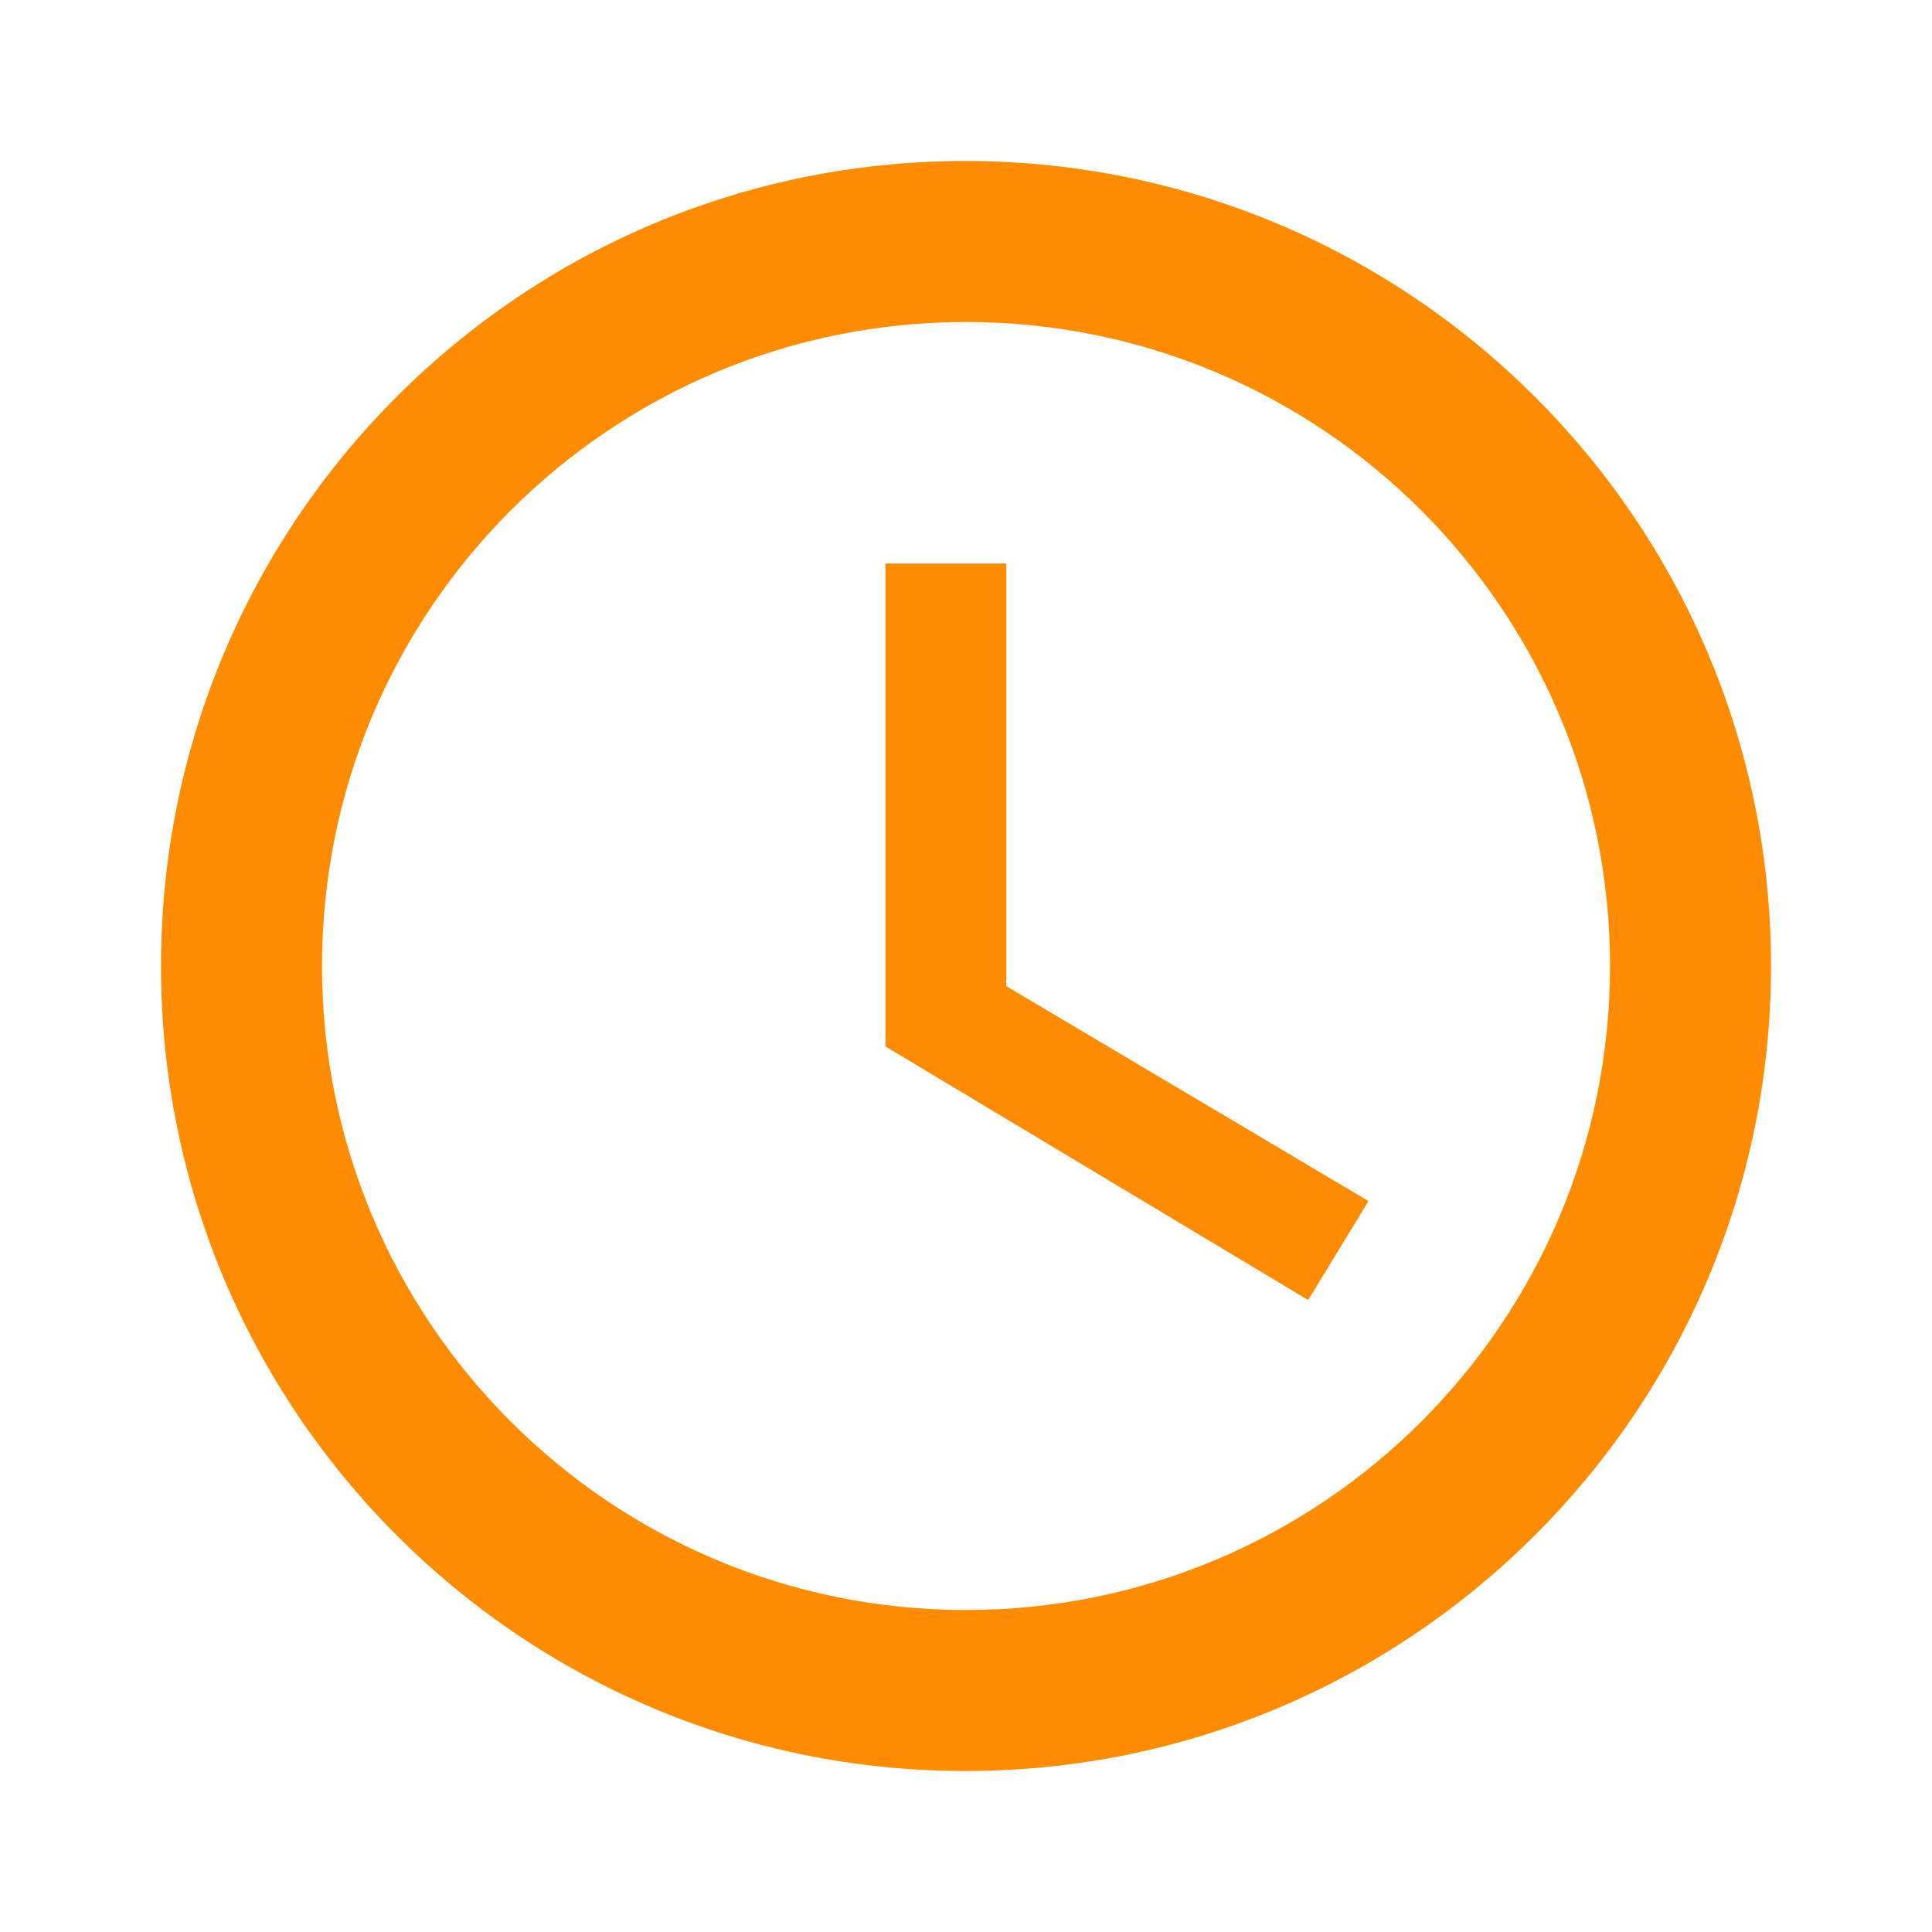
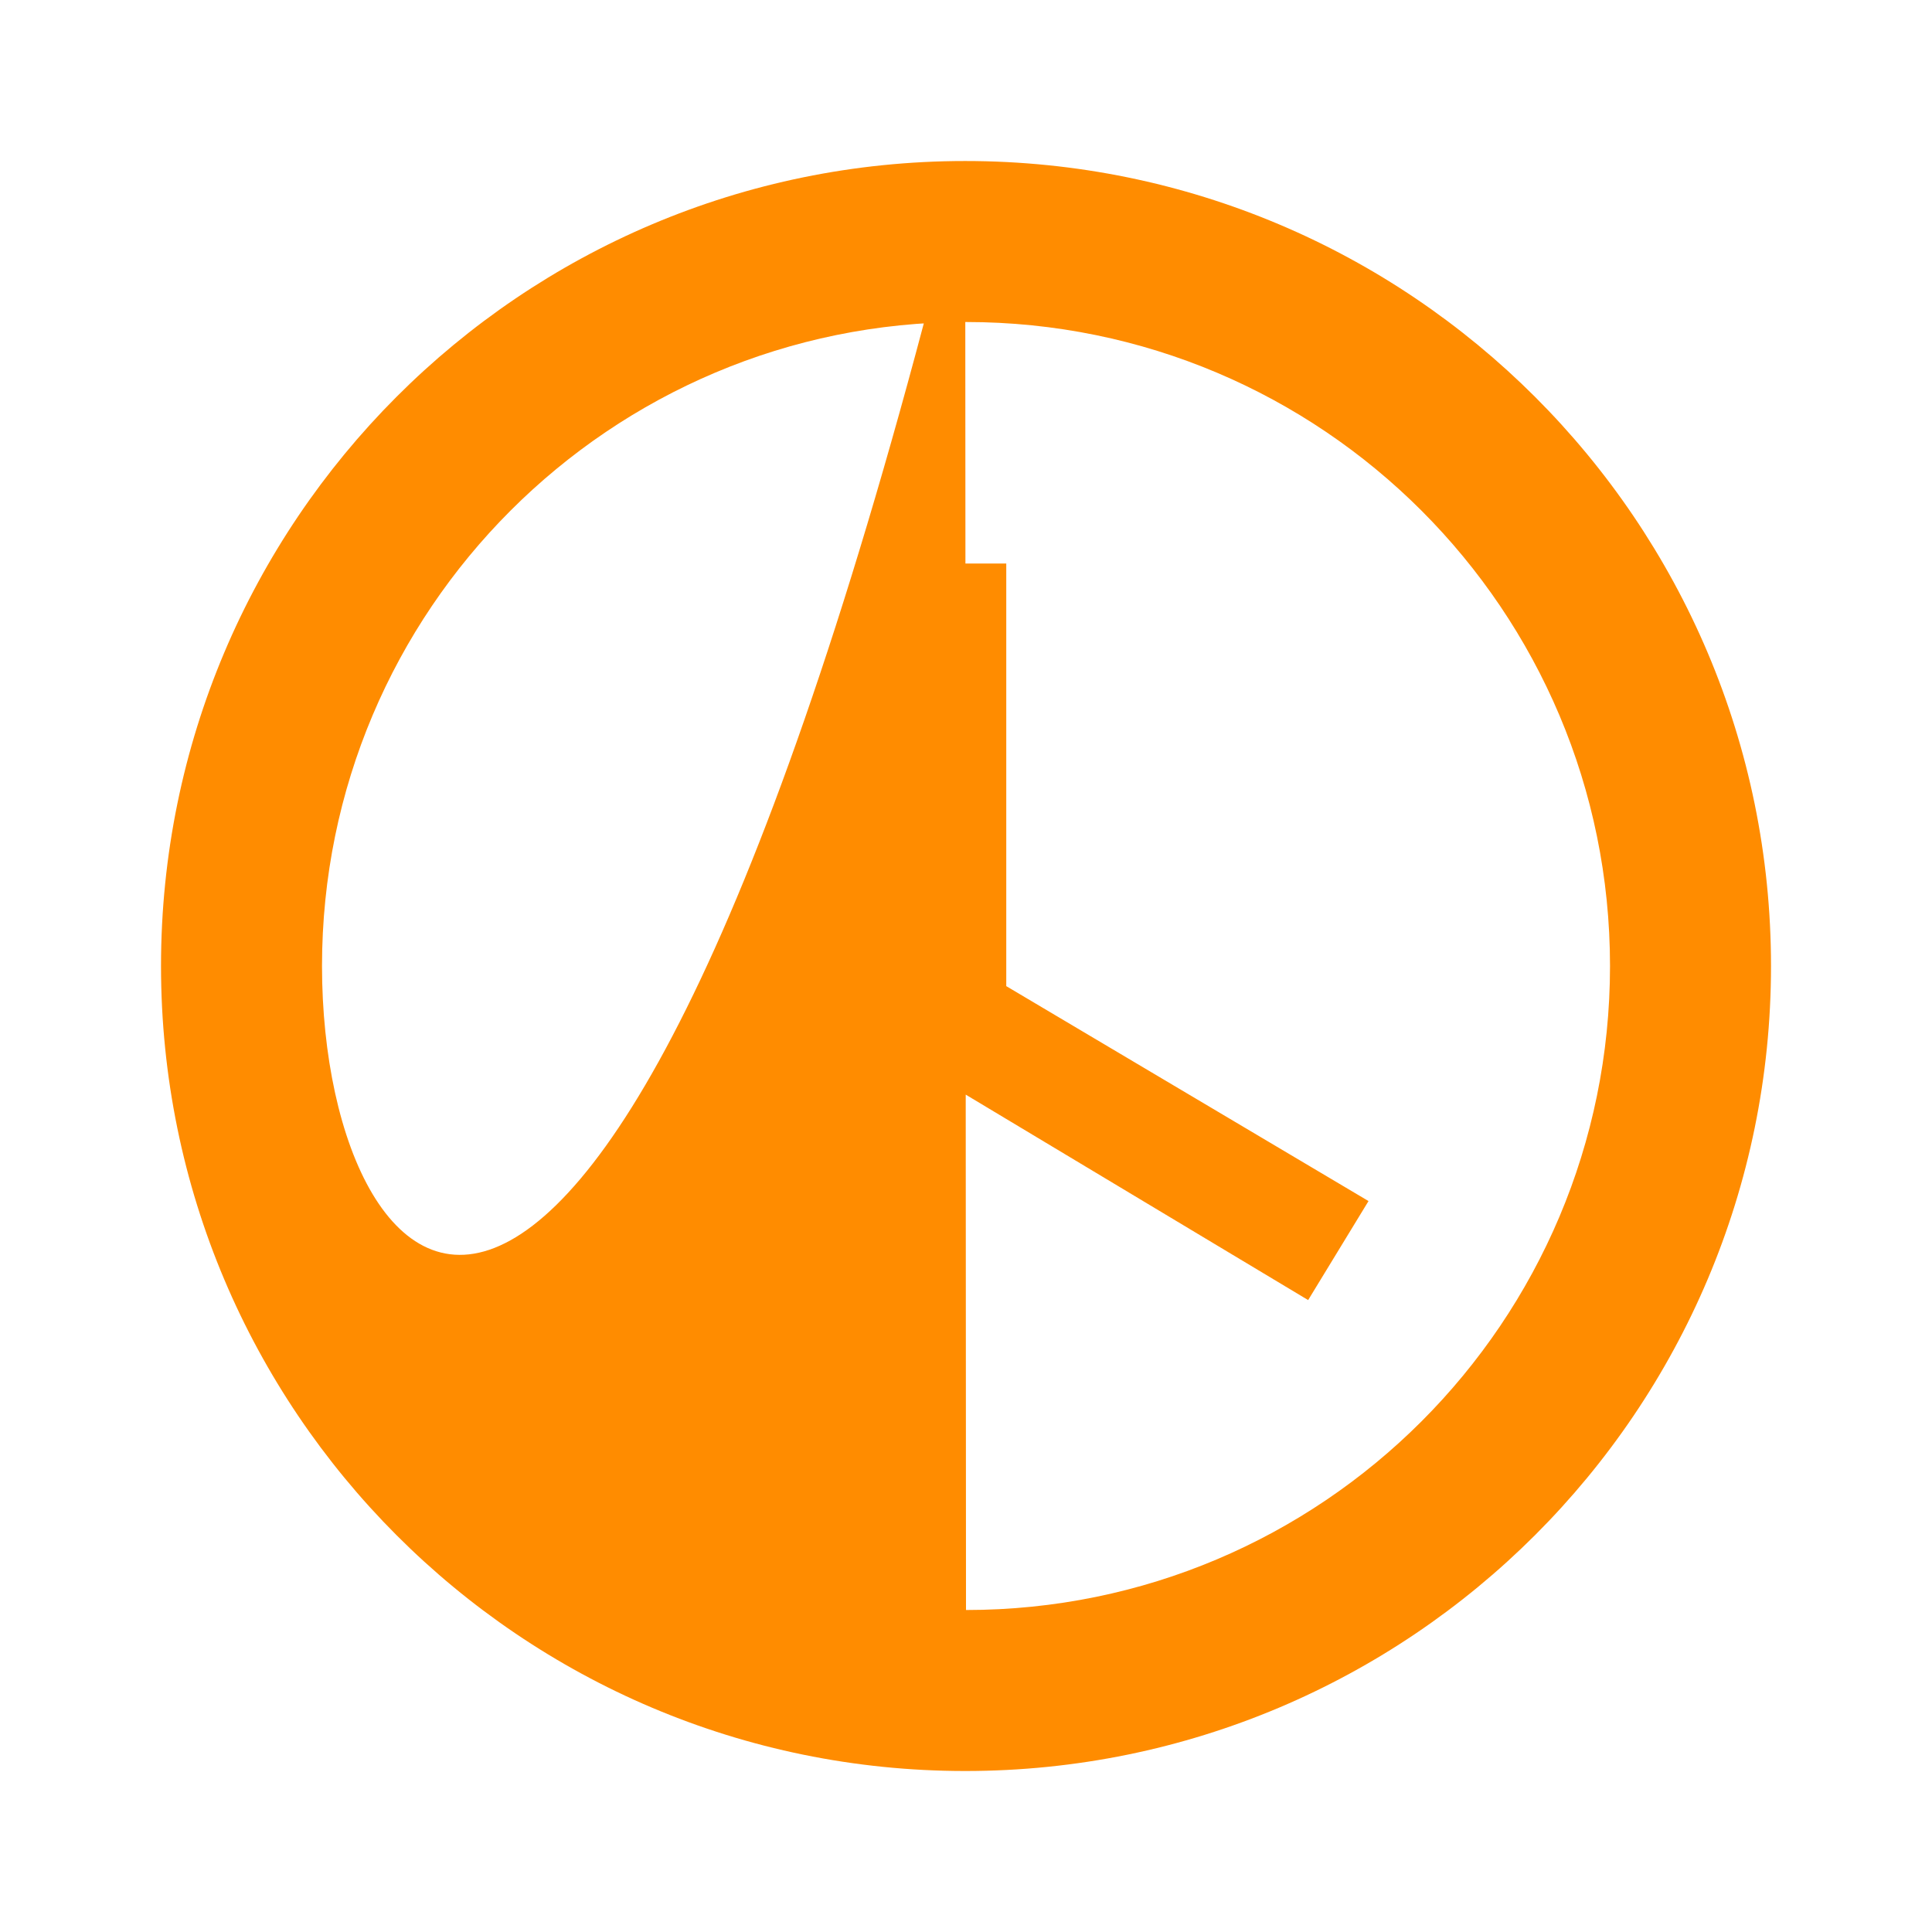
<svg xmlns="http://www.w3.org/2000/svg" width="100" height="100" viewBox="0 0 100 100" fill="none">
-   <path d="M49.959 8.334C26.959 8.334 8.334 27 8.334 50C8.334 73 26.959 91.667 49.959 91.667C73 91.667 91.667 73 91.667 50C91.667 27 73 8.334 49.959 8.334ZM50 83.334C31.584 83.334 16.667 68.417 16.667 50C16.667 31.584 31.584 16.667 50 16.667C68.417 16.667 83.334 31.584 83.334 50C83.334 68.417 68.417 83.334 50 83.334ZM52.084 29.167H45.834V54.167L67.709 67.292L70.834 62.167L52.084 51.042V29.167Z" fill="#FF8C00" />
+   <path d="M49.959 8.334C26.959 8.334 8.334 27 8.334 50C8.334 73 26.959 91.667 49.959 91.667C73 91.667 91.667 73 91.667 50C91.667 27 73 8.334 49.959 8.334ZC31.584 83.334 16.667 68.417 16.667 50C16.667 31.584 31.584 16.667 50 16.667C68.417 16.667 83.334 31.584 83.334 50C83.334 68.417 68.417 83.334 50 83.334ZM52.084 29.167H45.834V54.167L67.709 67.292L70.834 62.167L52.084 51.042V29.167Z" fill="#FF8C00" />
</svg>